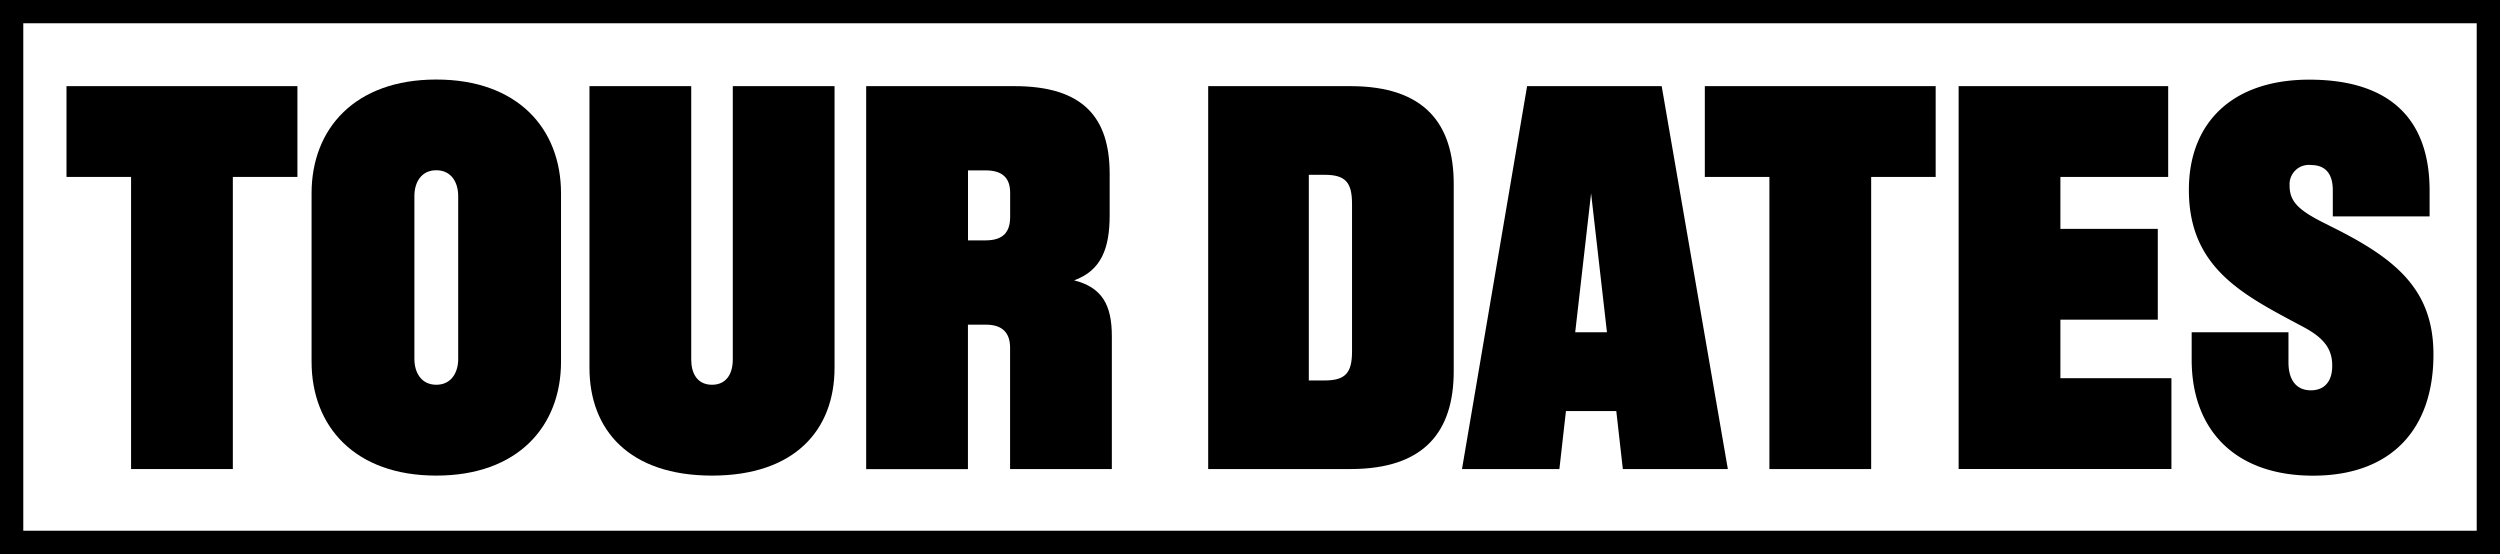
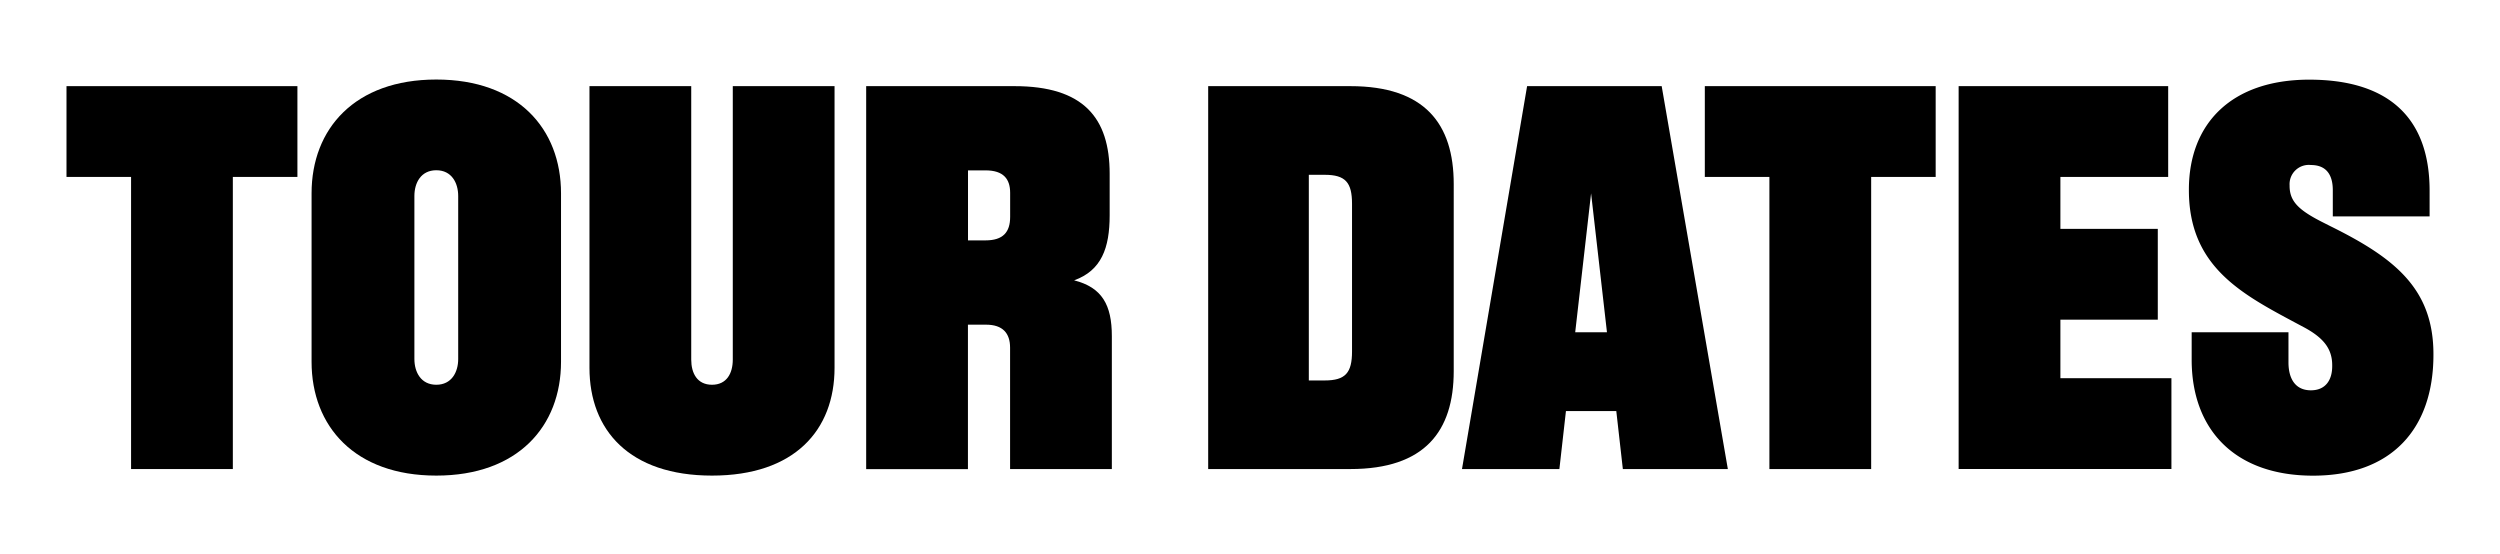
<svg xmlns="http://www.w3.org/2000/svg" id="Layer_2-2" width="377.84" height="83.73" viewBox="0 0 377.84 83.73">
  <path id="Path_1971" data-name="Path 1971" d="M10.06,13.02H44.95V26.74H35.19V70.89H19.81V26.74H10.05V13.02Z" />
  <path id="Path_1972" data-name="Path 1972" d="M47.09,29.22c0-9.76,6.53-17.2,18.85-17.2s18.85,7.44,18.85,17.2V54.68c0,9.76-6.53,17.2-18.85,17.2s-18.85-7.44-18.85-17.2V29.22ZM65.94,58.15c2.31,0,3.31-1.9,3.31-3.89V29.62c0-1.98-.99-3.89-3.31-3.89s-3.31,1.9-3.31,3.89V54.26C62.63,56.24,63.62,58.15,65.94,58.15Z" />
  <path id="Path_1973" data-name="Path 1973" d="M89.09,55.59V13.02h15.38V54.35c0,2.07.91,3.8,3.14,3.8s3.14-1.74,3.14-3.8V13.02h15.38V55.59c0,9.42-6.04,16.29-18.52,16.29S89.09,65.02,89.09,55.59Z" />
  <path id="Path_1974" data-name="Path 1974" d="M130.93,13.02h22.4c10.42,0,14.38,4.79,14.38,13.23v6.28c0,4.96-1.24,8.35-5.37,9.84,4.22,1.07,5.7,3.72,5.7,8.43V70.89H152.66V52.54c0-2.15-1.08-3.47-3.64-3.47h-2.73V70.9H130.91V13.02Zm18.02,23.31c2.65,0,3.72-1.24,3.72-3.55V29.14c0-2.07-.99-3.39-3.72-3.39H146.3V36.33Z" />
  <path id="Path_1975" data-name="Path 1975" d="M182.6,13.02h21.49c11.24,0,15.62,5.7,15.62,14.8V56.09c0,9.09-4.38,14.8-15.62,14.8H182.6ZM200.21,57.5c3.14,0,4.13-1.16,4.13-4.38V30.8c0-3.22-.99-4.38-4.13-4.38h-2.4V57.5Z" />
  <path id="Path_1976" data-name="Path 1976" d="M230.8,13.02h20.34l10,57.87H245.27l-.99-8.76h-7.61l-.99,8.76H220.96Zm12.07,37.2-2.4-21-2.4,21h4.79Z" />
  <path id="Path_1977" data-name="Path 1977" d="M257.66,13.02h34.89V26.74H282.8V70.89H267.42V26.74h-9.76V13.02Z" />
  <path id="Path_1978" data-name="Path 1978" d="M296.03,13.02h31.66V26.74H311.4v7.85h14.72V48.31H311.4v8.85h16.78V70.88H296.02V13.02Z" />
  <path id="Path_1979" data-name="Path 1979" d="M331.24,54.35V50.22h14.63v4.55c0,2.4.99,4.22,3.39,4.22,2.23,0,3.22-1.57,3.22-3.64v-.16c0-2.48-1.32-4.13-4.22-5.7l-1.24-.66c-8.35-4.46-16.2-8.6-16.2-20.09v-.08c0-10,6.45-16.62,18.19-16.62s18.19,5.54,18.19,16.78v3.89H352.57V28.74c0-2.23-.91-3.8-3.31-3.8A2.908,2.908,0,0,0,346.04,28v.08c0,2.4,1.41,3.72,5.21,5.62l.99.5c9.67,4.79,15.54,9.42,15.54,19.34v.08c0,11.24-6.37,18.27-18.19,18.27s-18.35-6.94-18.35-17.53Z" />
-   <path id="Path_1980" data-name="Path 1980" d="M377.84,83.73H0V0H377.84ZM3.52,80.21h370.8V3.52H3.52Z" />
</svg>